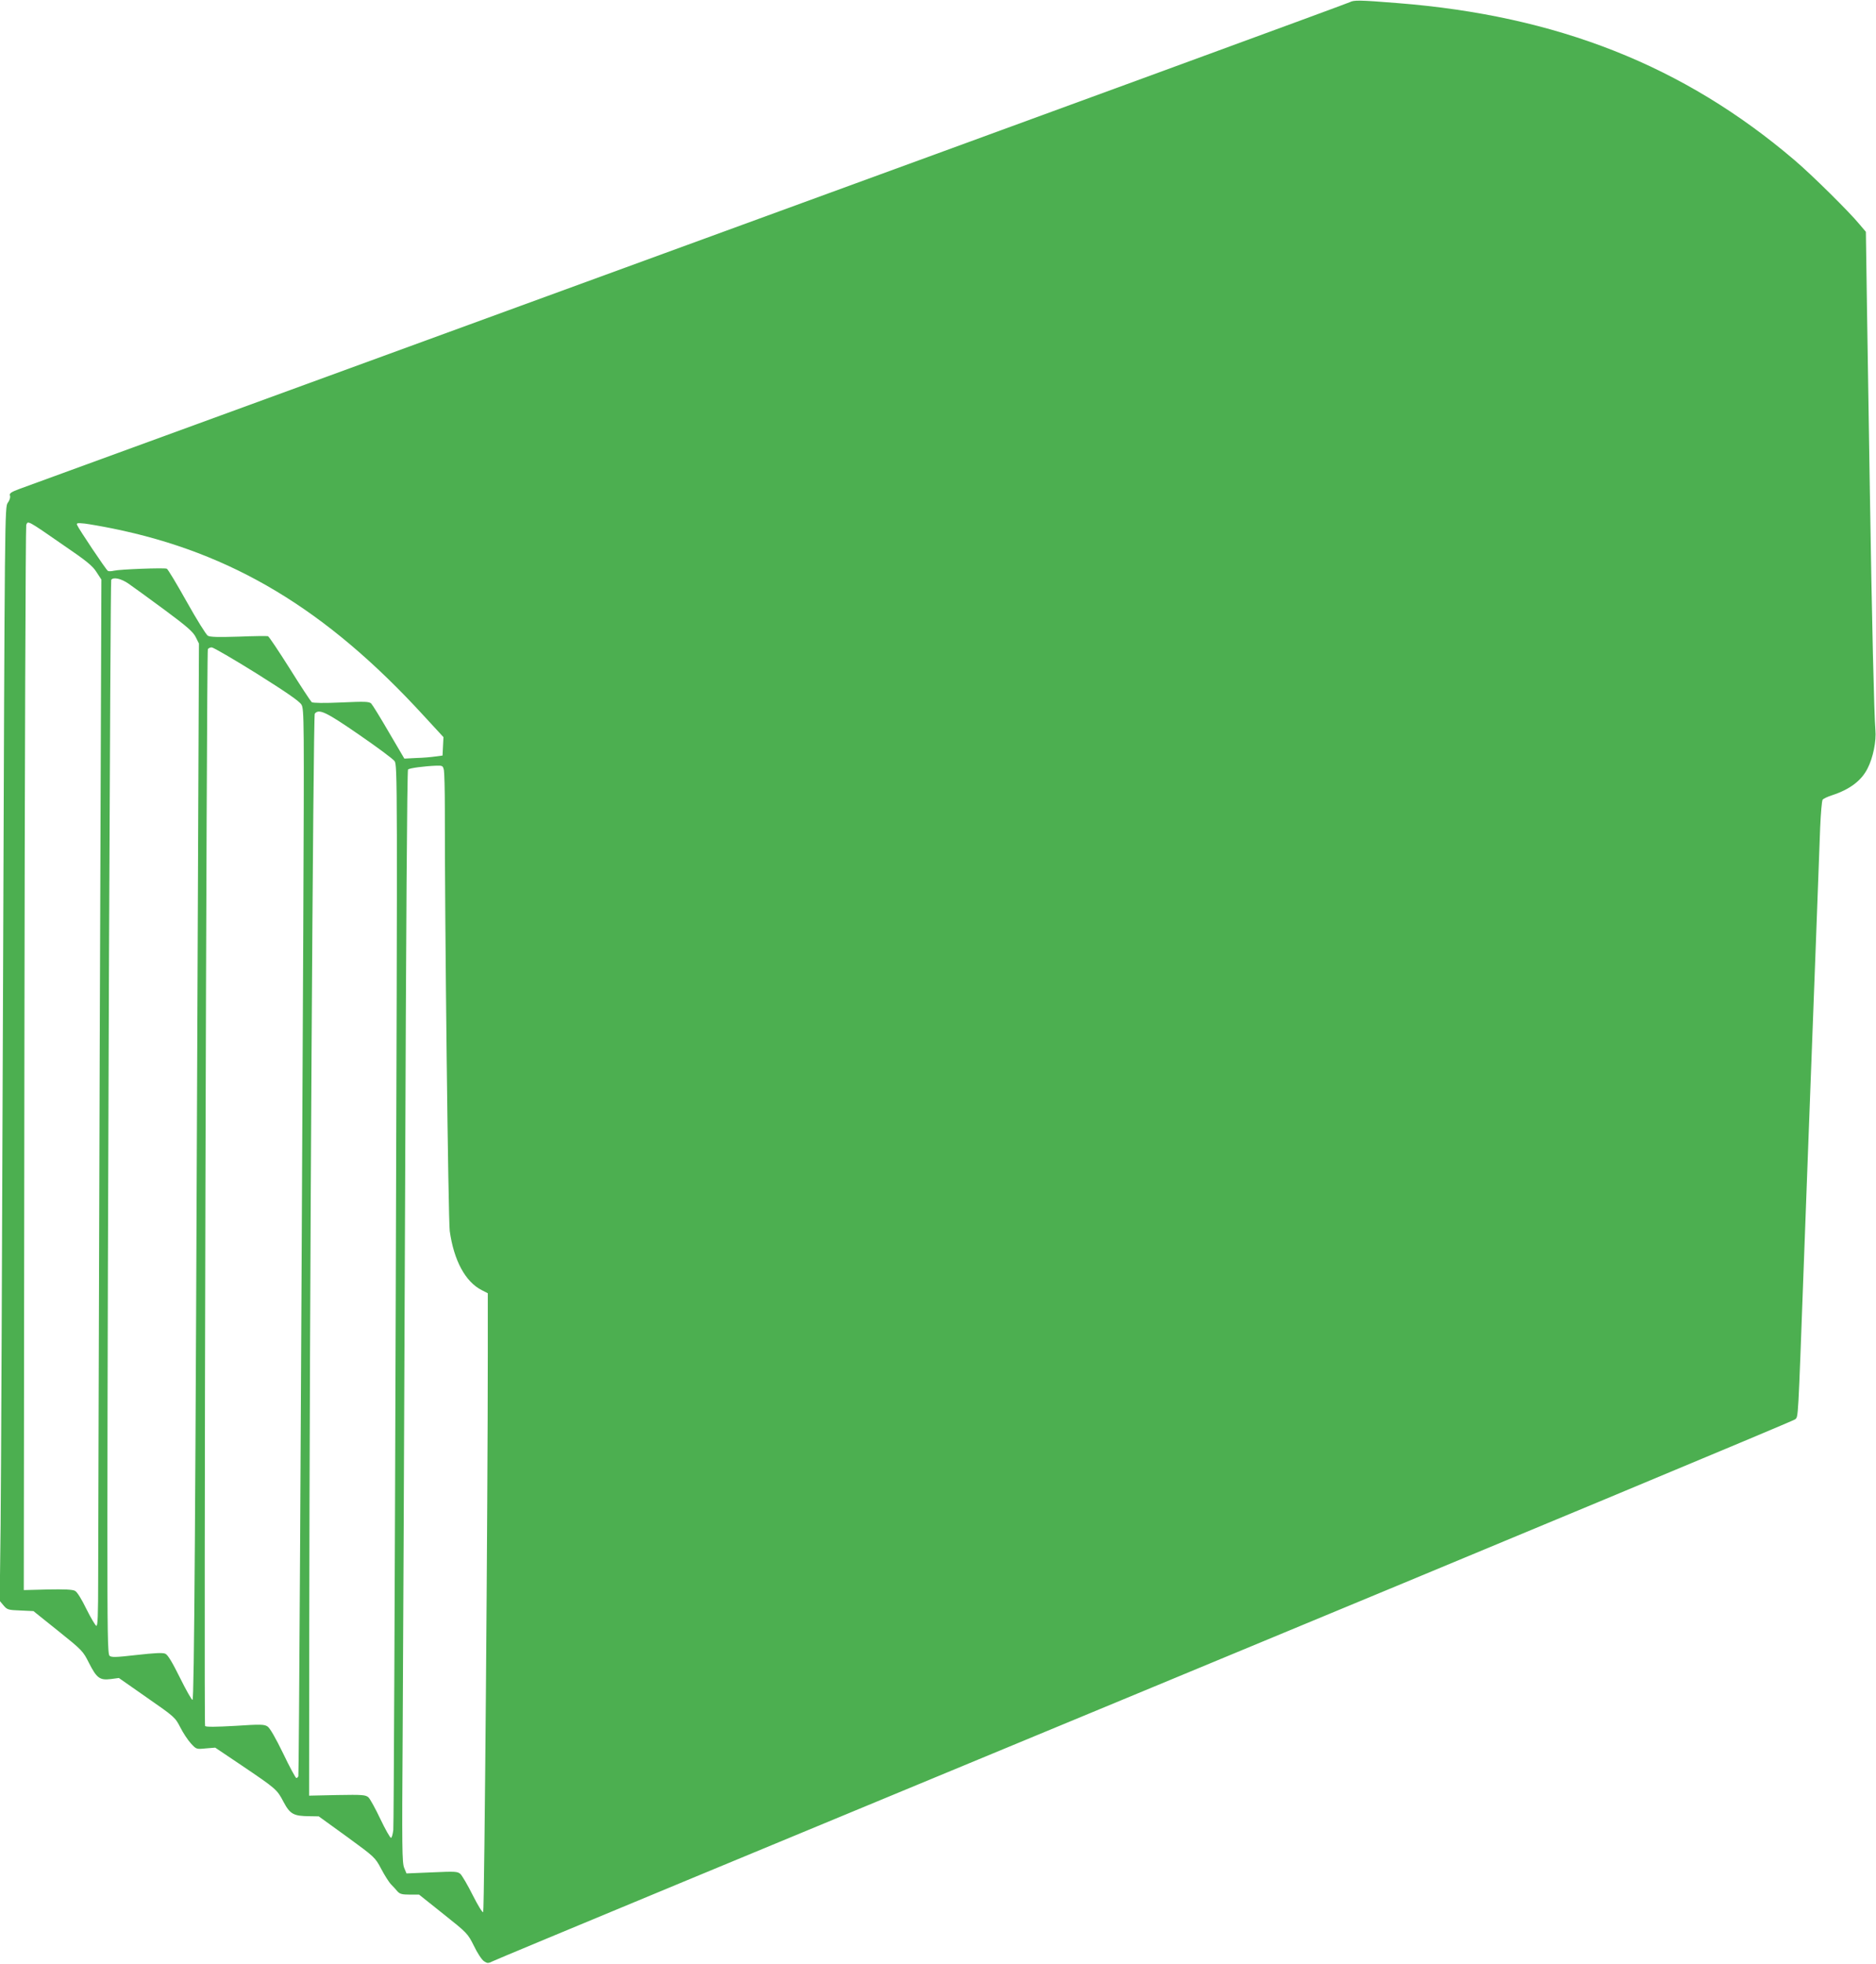
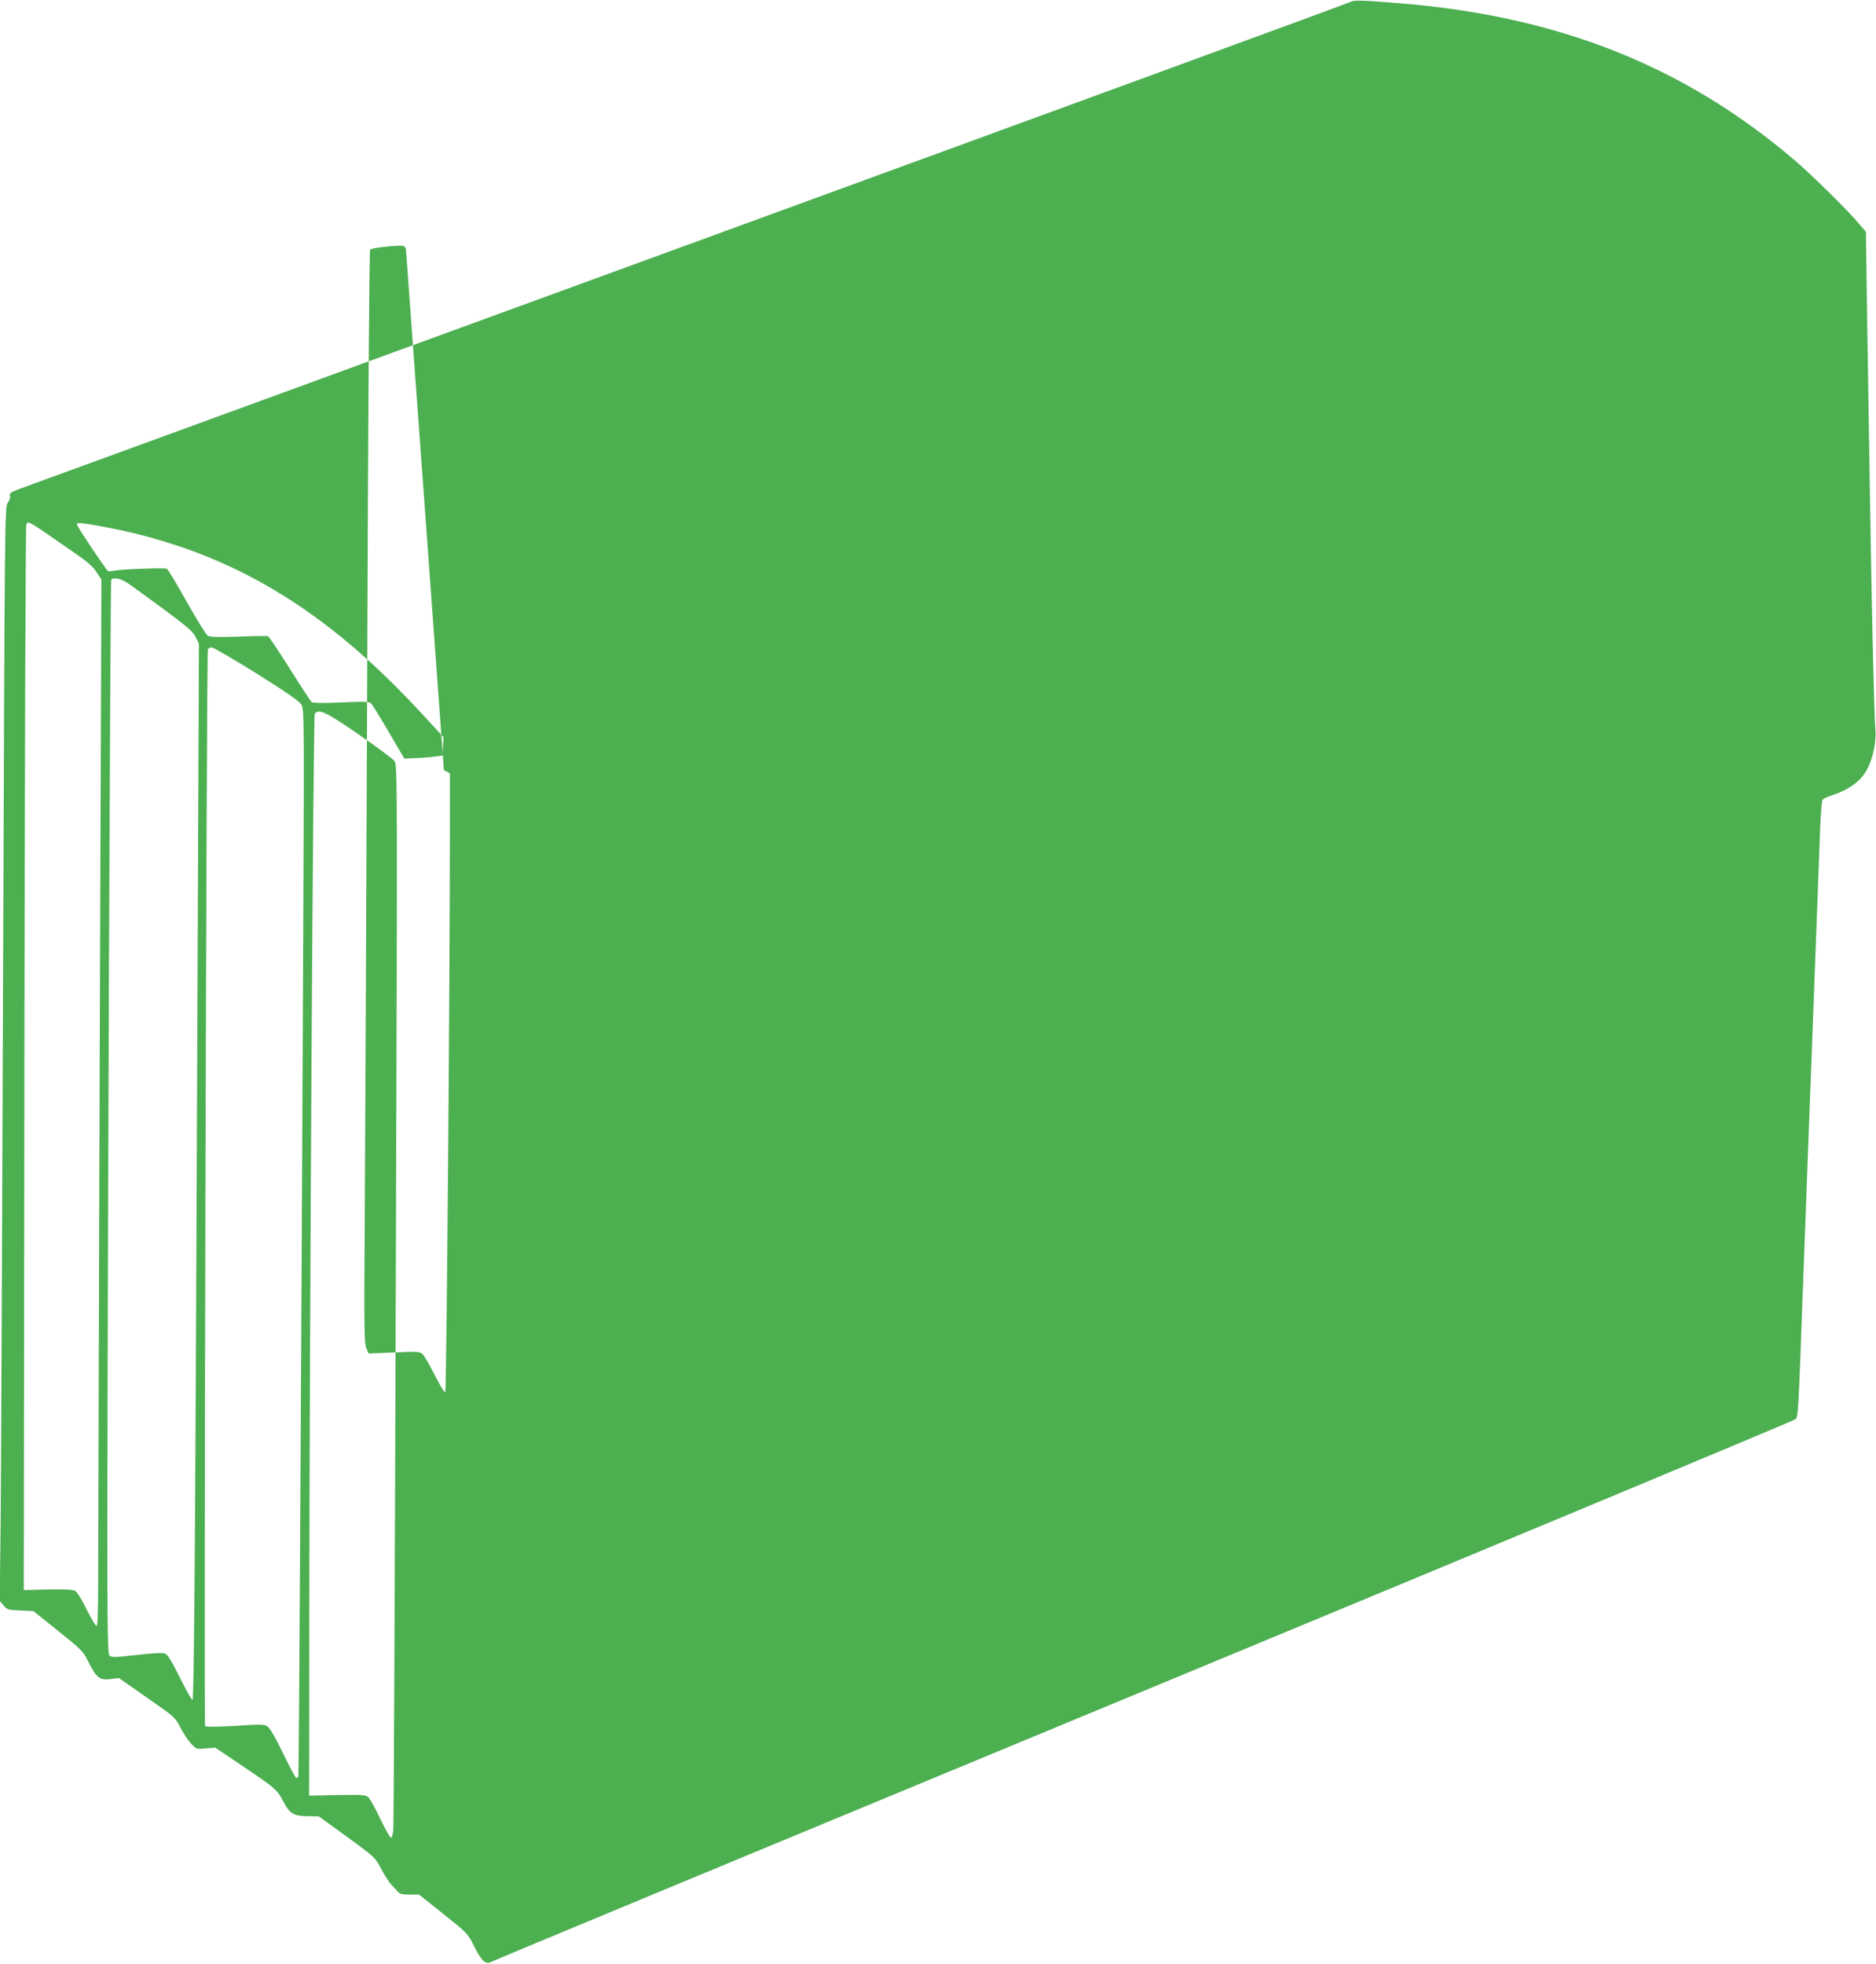
<svg xmlns="http://www.w3.org/2000/svg" version="1.0" width="1223pt" height="1280pt" viewBox="0 0 1223 1280" preserveAspectRatio="xMidYMid meet">
  <g transform="translate(0,1280) scale(0.1,-0.1)" fill="#4caf50" stroke="none">
-     <path d="M8800 12786 c-14 -8 -1955 -719 -4315 -1581 -2360 -862 -4320 -1579 -4358 -1592 -56 -21 -67 -29 -62 -44 4 -10 -2 -30 -14 -46 -20 -28 -20 -45 -31 -3098 -6 -1688 -13 -3293 -16 -3565 l-6 -495 25 -30 c24 -28 30 -30 110 -33 l85 -4 161 -129 c157 -126 162 -131 201 -209 50 -98 70 -114 142 -105 l53 7 183 -128 c180 -125 184 -129 217 -193 18 -36 49 -83 69 -105 36 -39 36 -39 97 -33 l62 5 171 -115 c228 -154 232 -158 274 -238 43 -81 66 -93 169 -94 l61 -1 184 -133 c182 -133 183 -134 223 -209 22 -42 51 -88 65 -102 14 -14 33 -35 42 -46 15 -16 30 -20 79 -20 l61 0 158 -126 c157 -125 159 -127 200 -209 22 -46 51 -90 65 -99 23 -15 27 -15 58 0 17 10 1931 804 4251 1765 2321 962 4228 1757 4239 1767 21 21 18 -30 57 1027 11 303 25 665 30 805 18 472 30 792 50 1325 11 292 23 607 26 700 4 94 11 175 16 182 5 7 33 20 61 29 116 38 192 95 232 175 36 70 58 178 51 252 -8 90 -23 714 -36 1552 -6 402 -15 947 -19 1212 l-7 482 -40 47 c-65 80 -313 325 -425 420 -722 616 -1547 942 -2589 1024 -249 20 -283 20 -310 6z m-8389 -3538 c153 -104 193 -137 218 -177 l32 -49 -11 -3093 c-5 -1702 -10 -3237 -10 -3412 0 -250 -3 -318 -12 -315 -7 3 -36 52 -65 110 -31 64 -60 111 -74 118 -16 9 -70 11 -178 9 l-156 -4 4 3460 c2 1903 8 3470 12 3483 11 29 5 33 240 -130z m323 107 c779 -158 1393 -527 2028 -1220 l129 -140 -3 -60 -3 -60 -46 -6 c-26 -4 -82 -9 -125 -10 l-78 -4 -101 172 c-55 95 -107 179 -115 187 -13 13 -42 14 -195 7 -112 -5 -185 -4 -193 2 -6 5 -71 103 -142 217 -72 114 -136 210 -143 213 -6 2 -93 1 -192 -3 -132 -4 -185 -3 -200 6 -11 6 -73 106 -138 222 -65 116 -123 213 -130 215 -18 7 -307 -4 -343 -13 -17 -4 -36 -5 -41 -1 -12 7 -191 275 -200 298 -6 14 1 15 50 10 31 -4 112 -18 181 -32z m103 -359 c27 -19 133 -95 234 -170 150 -111 188 -145 205 -179 l21 -42 -9 -2135 c-14 -3576 -22 -4750 -33 -4751 -5 -1 -42 64 -82 145 -50 101 -79 149 -95 156 -17 8 -70 5 -187 -8 -139 -16 -165 -16 -177 -5 -12 12 -14 149 -14 856 1 1694 19 6147 25 6157 13 20 64 9 112 -24z m837 -587 c194 -122 278 -180 291 -202 18 -29 18 -93 12 -1481 -15 -3170 -28 -5492 -32 -5504 -2 -6 -8 -12 -13 -12 -5 0 -44 72 -86 160 -49 101 -87 167 -102 176 -21 14 -45 15 -210 4 -125 -7 -190 -8 -197 -1 -9 9 9 6988 18 7019 3 6 14 12 25 12 11 0 143 -77 294 -171z m665 -397 c118 -81 223 -159 233 -173 19 -25 19 -107 8 -3470 -6 -1894 -13 -3468 -16 -3497 -3 -28 -10 -52 -15 -52 -6 0 -37 55 -69 122 -32 68 -67 131 -78 142 -19 16 -37 18 -204 15 l-183 -4 1 1060 c2 2071 26 5980 36 5993 27 33 71 13 287 -136z m555 -233 c3 -17 6 -129 6 -248 -1 -712 22 -2685 32 -2756 27 -192 102 -331 209 -385 l39 -20 0 -393 c0 -952 -22 -3633 -30 -3641 -5 -5 -34 43 -68 110 -33 66 -69 127 -80 138 -19 17 -33 18 -186 11 l-166 -7 -15 36 c-14 33 -15 134 -10 864 3 455 10 2055 16 3557 6 1676 13 2733 19 2739 9 9 105 22 186 25 39 1 42 -1 48 -30z" />
+     <path d="M8800 12786 c-14 -8 -1955 -719 -4315 -1581 -2360 -862 -4320 -1579 -4358 -1592 -56 -21 -67 -29 -62 -44 4 -10 -2 -30 -14 -46 -20 -28 -20 -45 -31 -3098 -6 -1688 -13 -3293 -16 -3565 l-6 -495 25 -30 c24 -28 30 -30 110 -33 l85 -4 161 -129 c157 -126 162 -131 201 -209 50 -98 70 -114 142 -105 l53 7 183 -128 c180 -125 184 -129 217 -193 18 -36 49 -83 69 -105 36 -39 36 -39 97 -33 l62 5 171 -115 c228 -154 232 -158 274 -238 43 -81 66 -93 169 -94 l61 -1 184 -133 c182 -133 183 -134 223 -209 22 -42 51 -88 65 -102 14 -14 33 -35 42 -46 15 -16 30 -20 79 -20 l61 0 158 -126 c157 -125 159 -127 200 -209 22 -46 51 -90 65 -99 23 -15 27 -15 58 0 17 10 1931 804 4251 1765 2321 962 4228 1757 4239 1767 21 21 18 -30 57 1027 11 303 25 665 30 805 18 472 30 792 50 1325 11 292 23 607 26 700 4 94 11 175 16 182 5 7 33 20 61 29 116 38 192 95 232 175 36 70 58 178 51 252 -8 90 -23 714 -36 1552 -6 402 -15 947 -19 1212 l-7 482 -40 47 c-65 80 -313 325 -425 420 -722 616 -1547 942 -2589 1024 -249 20 -283 20 -310 6z m-8389 -3538 c153 -104 193 -137 218 -177 l32 -49 -11 -3093 c-5 -1702 -10 -3237 -10 -3412 0 -250 -3 -318 -12 -315 -7 3 -36 52 -65 110 -31 64 -60 111 -74 118 -16 9 -70 11 -178 9 l-156 -4 4 3460 c2 1903 8 3470 12 3483 11 29 5 33 240 -130z m323 107 c779 -158 1393 -527 2028 -1220 l129 -140 -3 -60 -3 -60 -46 -6 c-26 -4 -82 -9 -125 -10 l-78 -4 -101 172 c-55 95 -107 179 -115 187 -13 13 -42 14 -195 7 -112 -5 -185 -4 -193 2 -6 5 -71 103 -142 217 -72 114 -136 210 -143 213 -6 2 -93 1 -192 -3 -132 -4 -185 -3 -200 6 -11 6 -73 106 -138 222 -65 116 -123 213 -130 215 -18 7 -307 -4 -343 -13 -17 -4 -36 -5 -41 -1 -12 7 -191 275 -200 298 -6 14 1 15 50 10 31 -4 112 -18 181 -32z m103 -359 c27 -19 133 -95 234 -170 150 -111 188 -145 205 -179 l21 -42 -9 -2135 c-14 -3576 -22 -4750 -33 -4751 -5 -1 -42 64 -82 145 -50 101 -79 149 -95 156 -17 8 -70 5 -187 -8 -139 -16 -165 -16 -177 -5 -12 12 -14 149 -14 856 1 1694 19 6147 25 6157 13 20 64 9 112 -24z m837 -587 c194 -122 278 -180 291 -202 18 -29 18 -93 12 -1481 -15 -3170 -28 -5492 -32 -5504 -2 -6 -8 -12 -13 -12 -5 0 -44 72 -86 160 -49 101 -87 167 -102 176 -21 14 -45 15 -210 4 -125 -7 -190 -8 -197 -1 -9 9 9 6988 18 7019 3 6 14 12 25 12 11 0 143 -77 294 -171z m665 -397 c118 -81 223 -159 233 -173 19 -25 19 -107 8 -3470 -6 -1894 -13 -3468 -16 -3497 -3 -28 -10 -52 -15 -52 -6 0 -37 55 -69 122 -32 68 -67 131 -78 142 -19 16 -37 18 -204 15 l-183 -4 1 1060 c2 2071 26 5980 36 5993 27 33 71 13 287 -136z m555 -233 l39 -20 0 -393 c0 -952 -22 -3633 -30 -3641 -5 -5 -34 43 -68 110 -33 66 -69 127 -80 138 -19 17 -33 18 -186 11 l-166 -7 -15 36 c-14 33 -15 134 -10 864 3 455 10 2055 16 3557 6 1676 13 2733 19 2739 9 9 105 22 186 25 39 1 42 -1 48 -30z" />
  </g>
</svg>